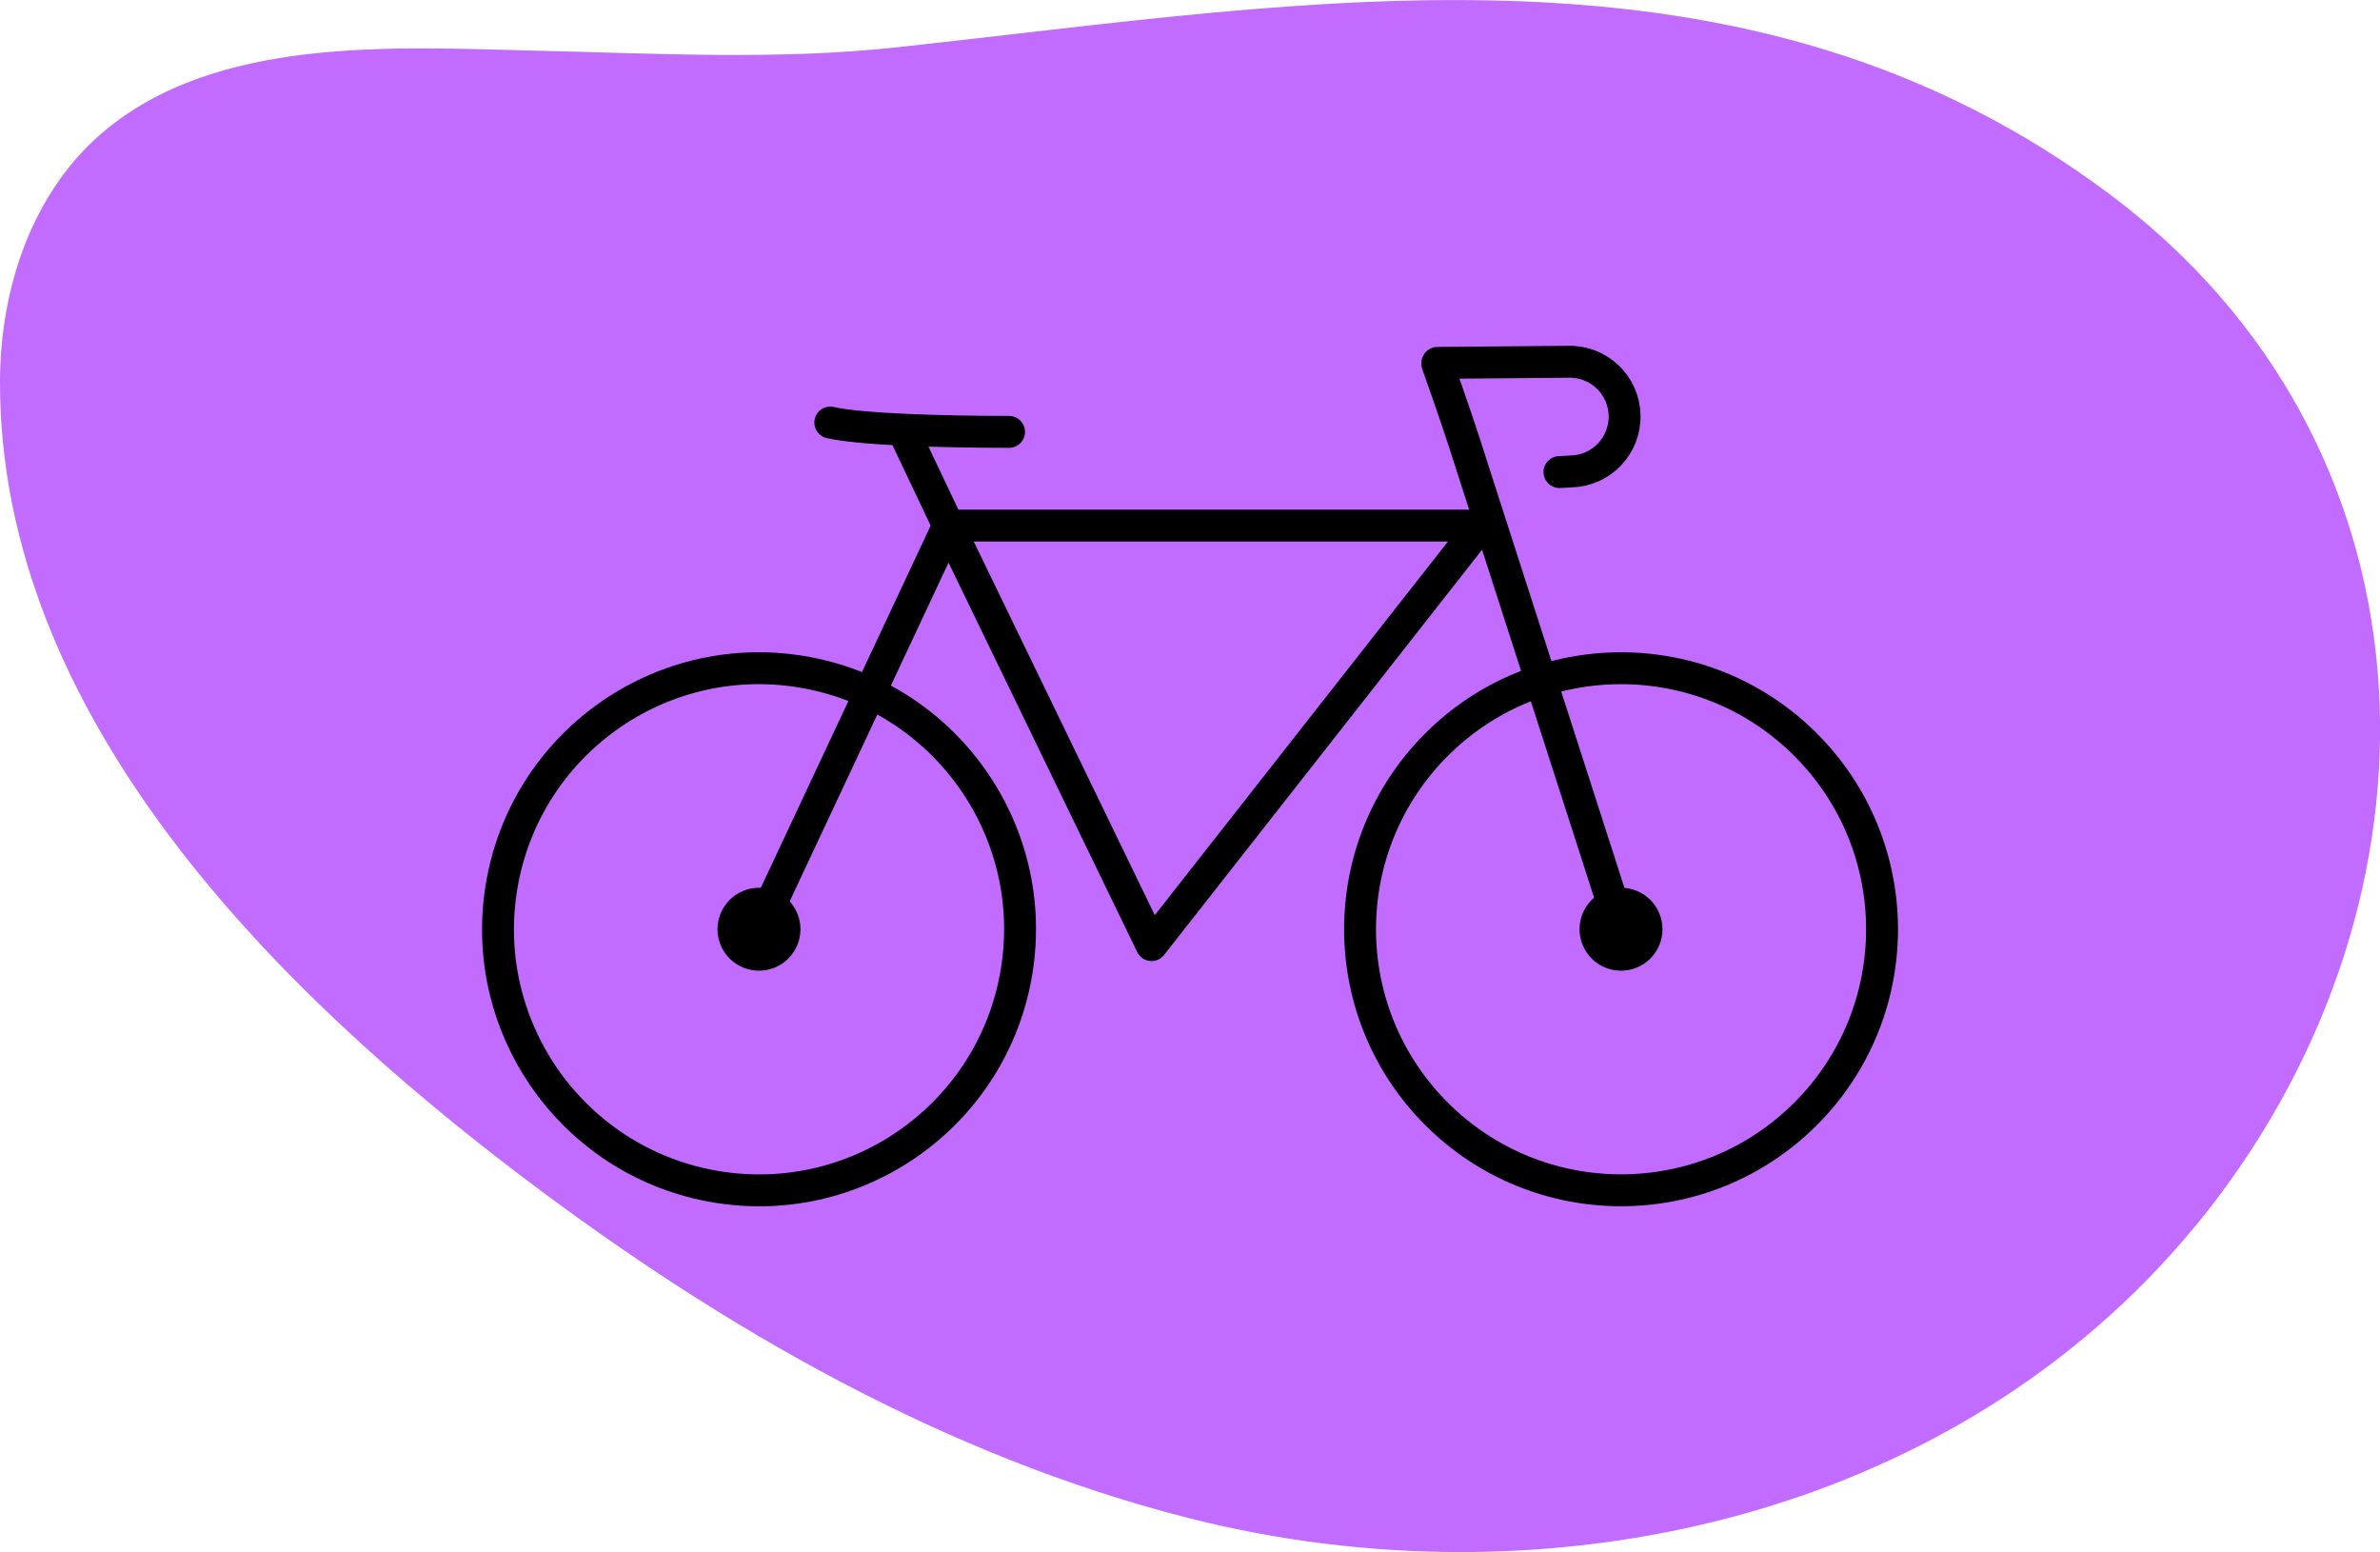
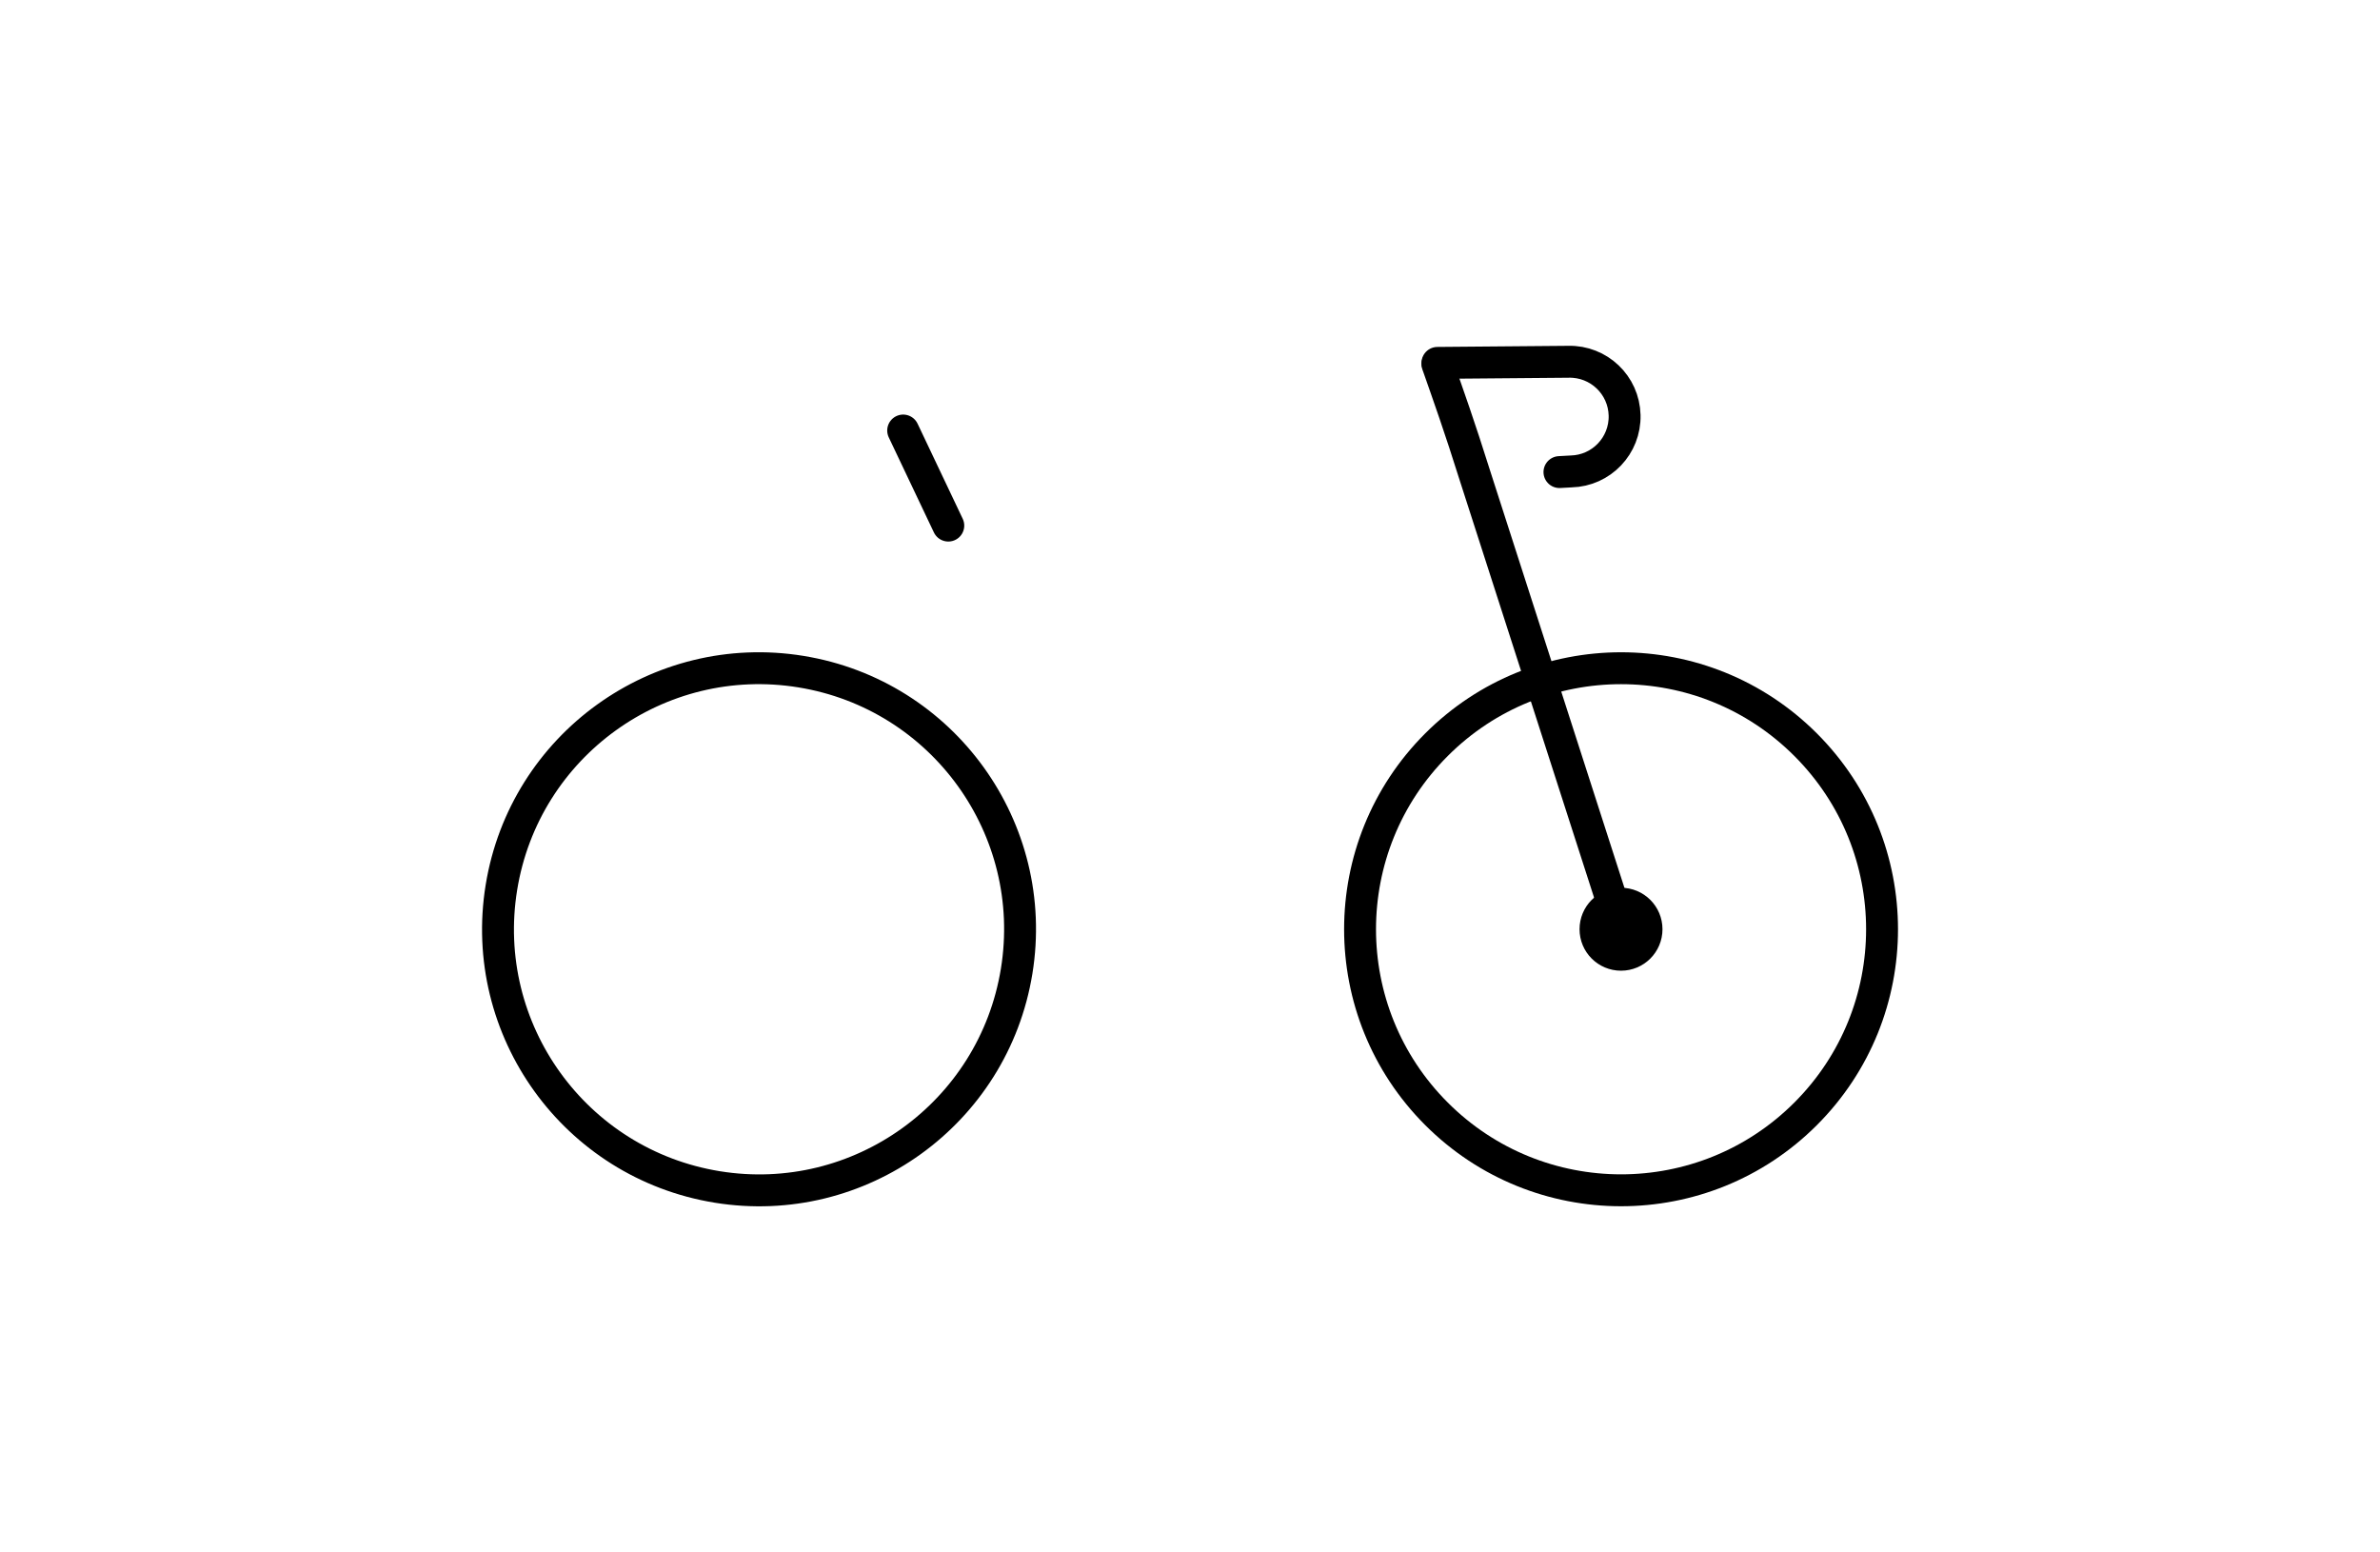
<svg xmlns="http://www.w3.org/2000/svg" id="Layer_1" viewBox="0 0 298.46 194.61">
  <defs>
    <style>.cls-1{fill:#c26cff;}.cls-2{fill:none;stroke:#000;stroke-linecap:round;stroke-linejoin:round;stroke-width:4px;}</style>
  </defs>
-   <path class="cls-1" d="m275.25,153.79c-30.2,36.61-81.25,48.01-126.28,36.53-30.37-7.74-58.14-23.63-83.15-42.52C34.66,124.26-.14,89.8,0,47.72c.04-11.48,3.96-23.39,12.64-30.91C26.92,4.43,49.46,5.94,67.09,6.35c15.06.34,30.18,1.21,45.19-.4,52.46-5.65,106.62-15.94,152.5,18.57,41.14,30.94,43.29,85.57,13.59,125.31-1.01,1.36-2.05,2.68-3.12,3.97Z" />
  <circle class="cls-2" cx="203.28" cy="116.51" r="32.73" transform="translate(-22.84 177.87) rotate(-45)" />
-   <path class="cls-2" d="m98.38,116.51c0,1.77-1.43,3.2-3.2,3.2s-3.2-1.43-3.2-3.2,1.43-3.2,3.2-3.2,3.2,1.43,3.2,3.2Z" />
  <path class="cls-2" d="m206.48,116.51c0,1.77-1.43,3.2-3.2,3.2s-3.2-1.43-3.2-3.2,1.43-3.2,3.2-3.2,3.2,1.43,3.2,3.2Z" />
  <circle class="cls-2" cx="95.18" cy="116.51" r="32.73" transform="translate(-35.07 191.8) rotate(-80.78)" />
  <path class="cls-2" d="m203.28,116.51l-18.29-56.79c-1.99-6.33-3.3-9.98-4.73-14.06" />
-   <polygon class="cls-2" points="118.92 65.9 144.41 118.5 185.69 65.9 118.92 65.9" />
-   <line class="cls-2" x1="95.18" y1="116.51" x2="118.92" y2="65.9" />
  <line class="cls-2" x1="118.92" y1="65.9" x2="113.26" y2="53.98" />
-   <path class="cls-2" d="m104.12,52.98c3.73.87,14.1,1.17,22.42,1.17" />
  <path class="cls-2" d="m180.26,45.5l16.43-.14c3.8-.09,6.95,2.91,7.04,6.71h0c.09,3.8-2.91,6.95-6.71,7.04l-1.46.08" />
</svg>